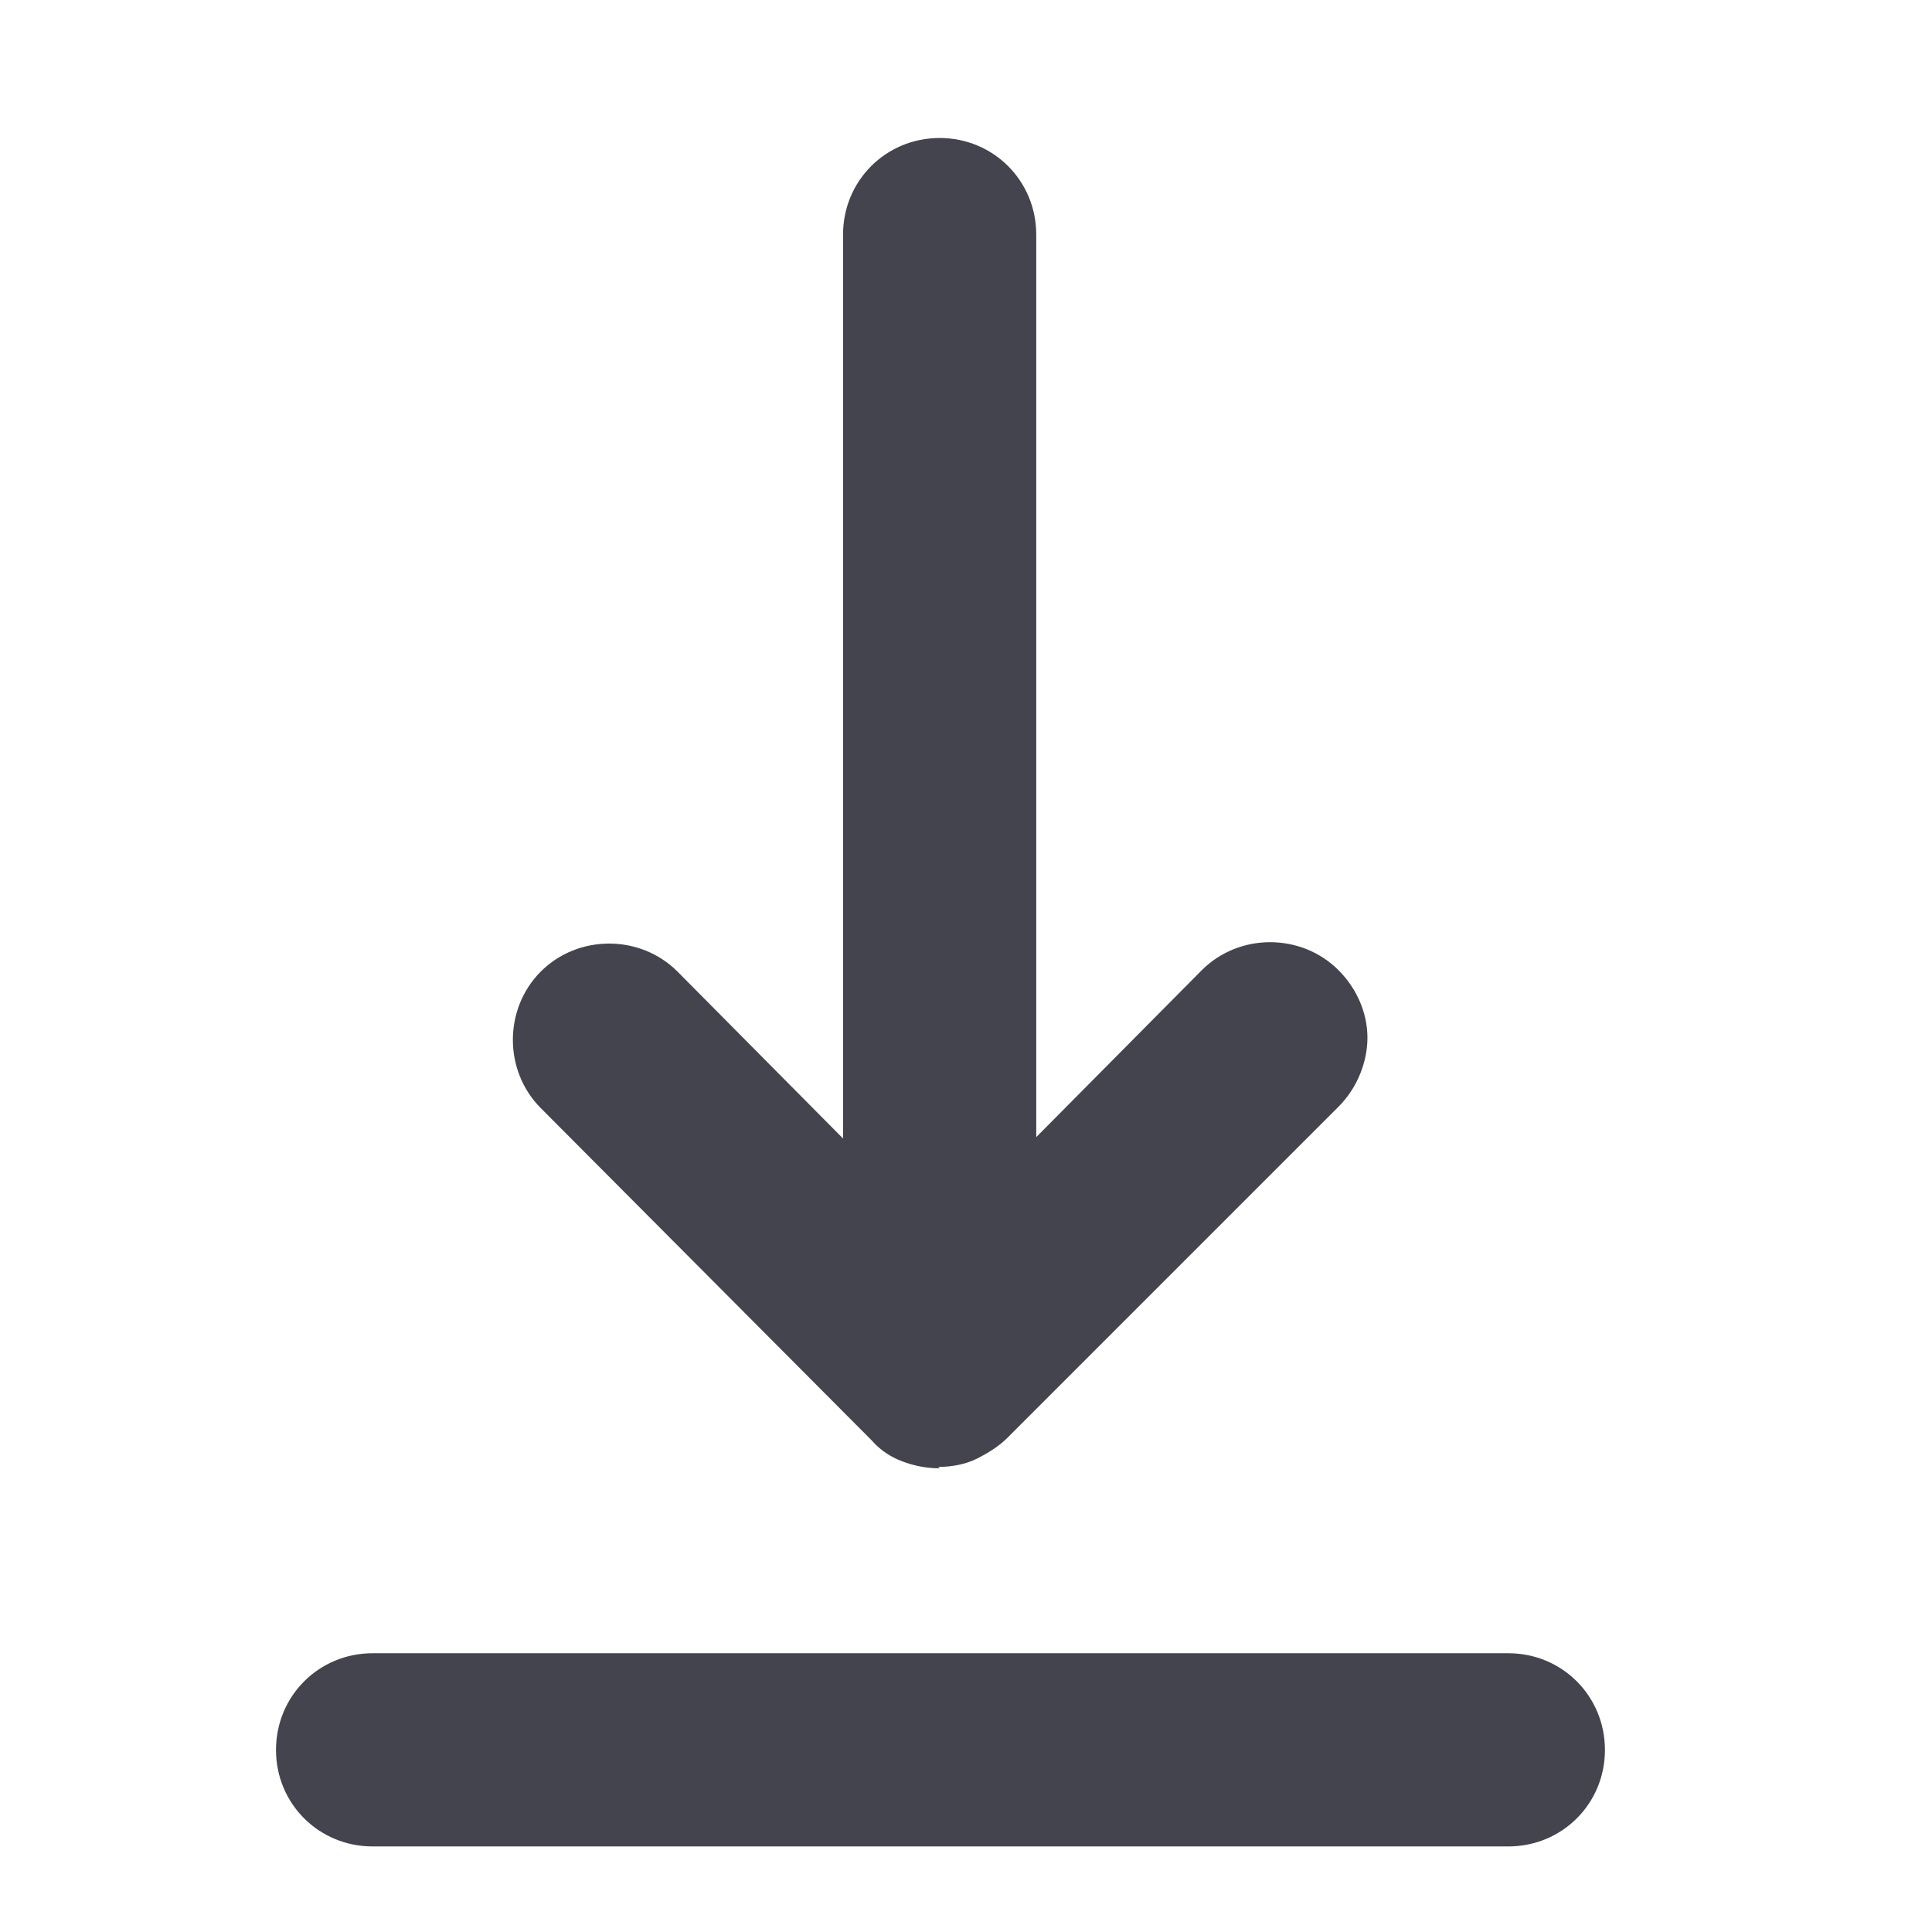
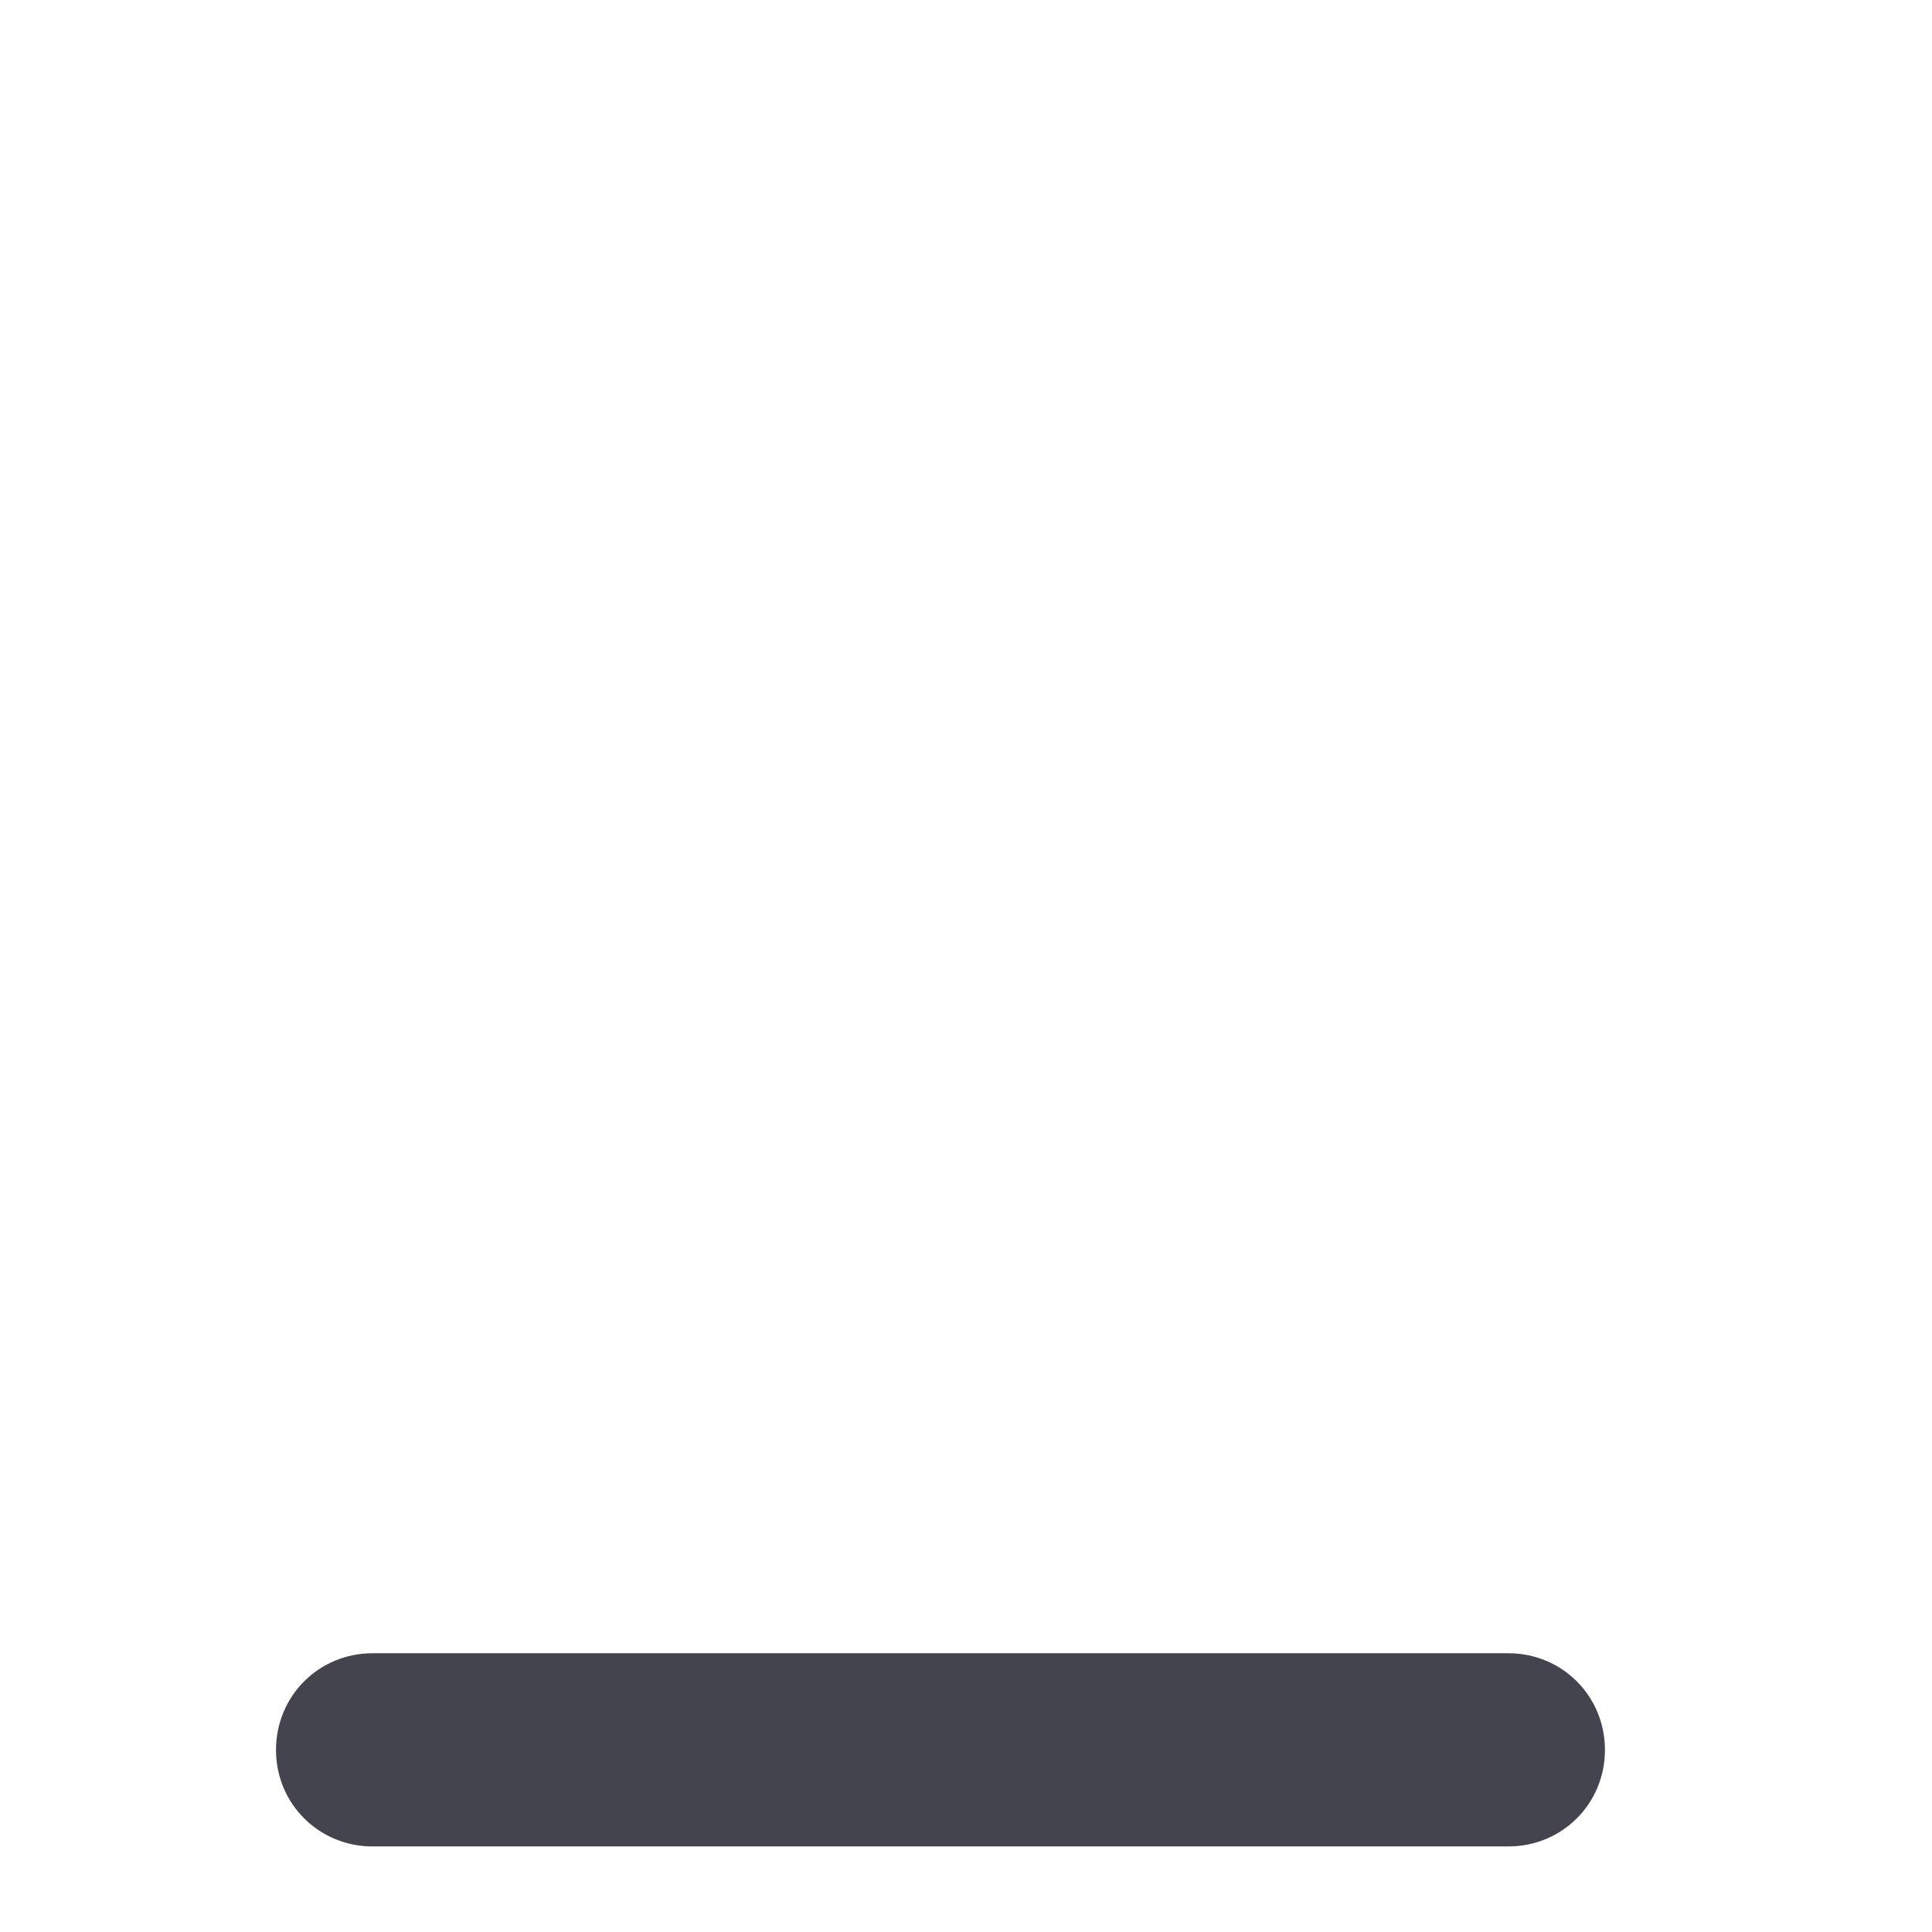
<svg xmlns="http://www.w3.org/2000/svg" width="14" height="14" viewBox="0 0 14 14" fill="none">
  <path d="M10.93 13.38H2.7C2.31 13.38 2 13.07 2 12.681C2 12.29 2.31 11.98 2.7 11.98H10.93C11.32 11.98 11.63 12.29 11.63 12.681C11.63 13.07 11.32 13.38 10.93 13.38Z" fill="#44444F" />
-   <path d="M6.809 10.64C6.709 10.64 6.619 10.62 6.539 10.59C6.459 10.56 6.379 10.51 6.319 10.44L3.919 8.03C3.649 7.76 3.649 7.31 3.919 7.04C4.189 6.77 4.639 6.77 4.909 7.04L6.109 8.25V1.7C6.109 1.31 6.419 1 6.809 1C7.199 1 7.509 1.31 7.509 1.7V8.24L8.709 7.03C8.979 6.76 9.429 6.76 9.699 7.03C9.839 7.17 9.909 7.35 9.909 7.52C9.909 7.69 9.839 7.88 9.699 8.02L7.299 10.42C7.239 10.48 7.159 10.53 7.079 10.57C6.999 10.61 6.899 10.63 6.799 10.63L6.809 10.64Z" fill="#44444F" />
</svg>